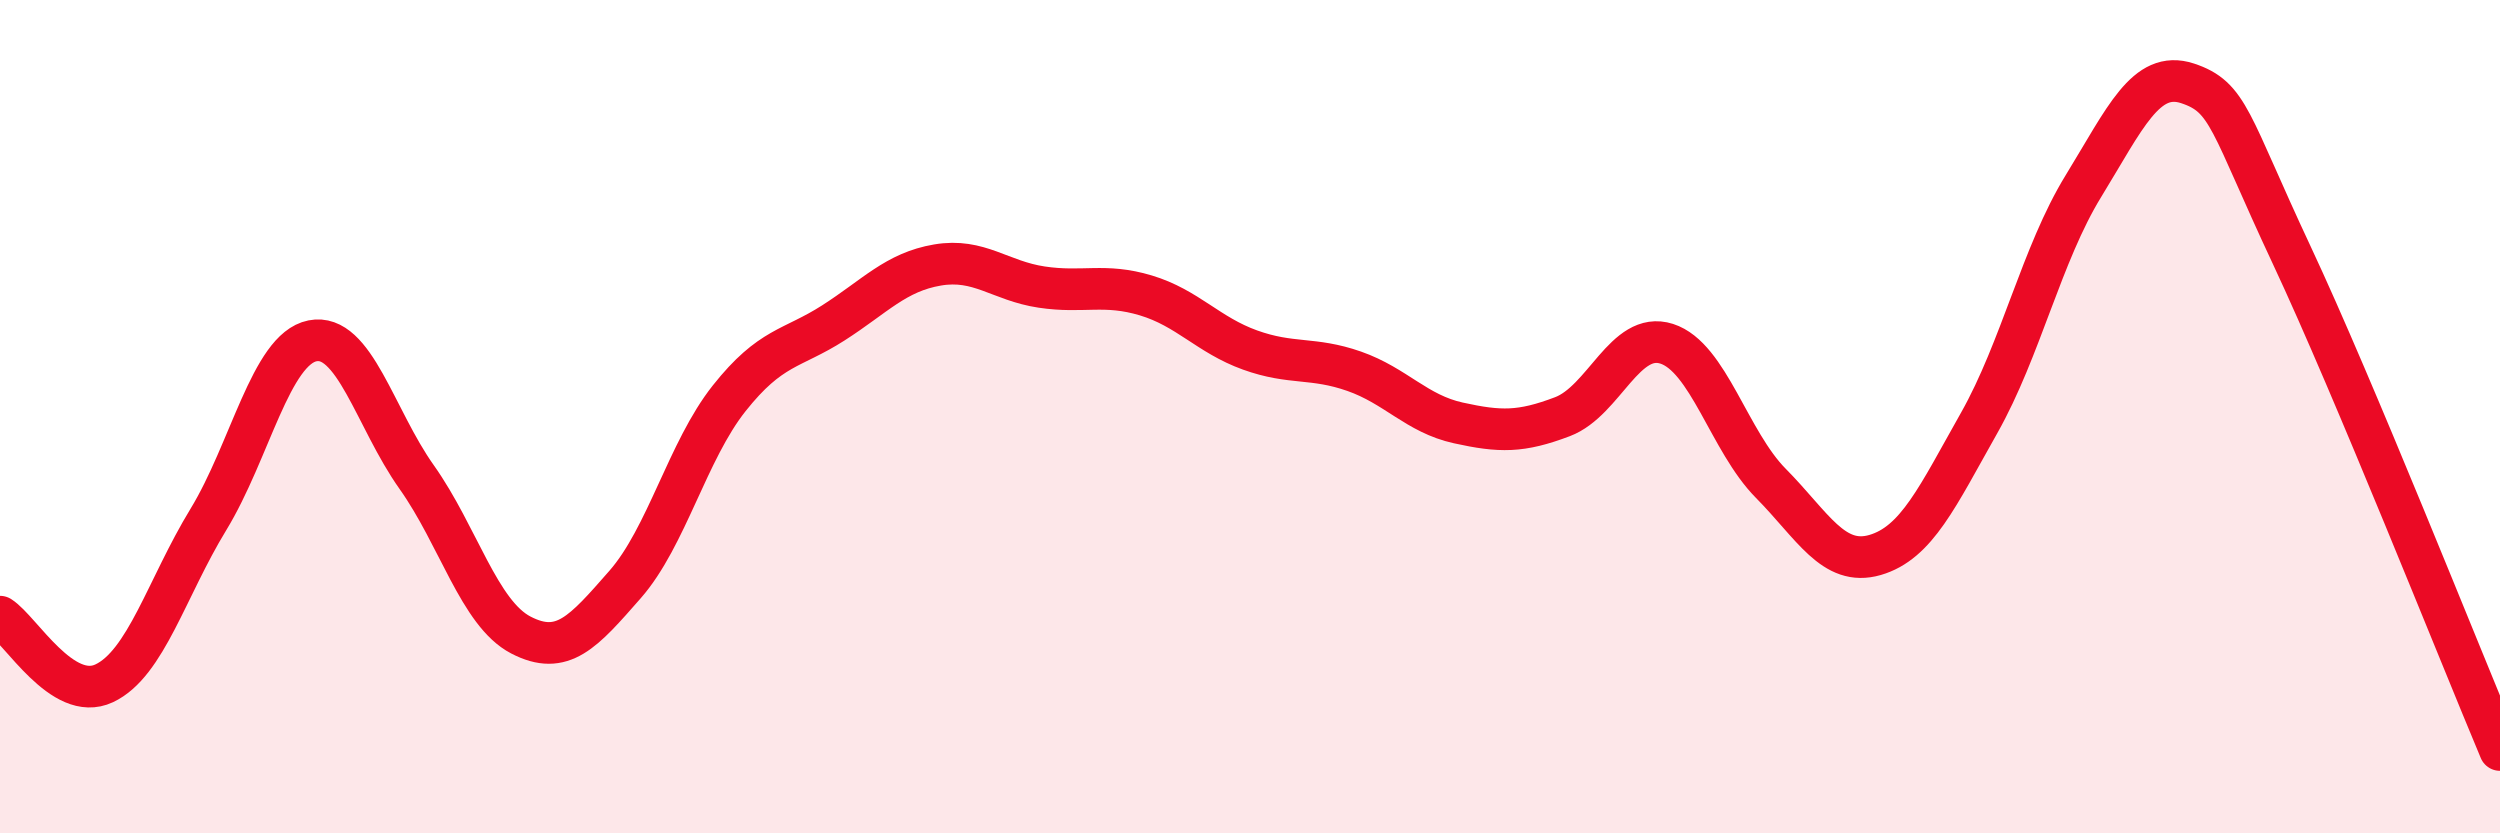
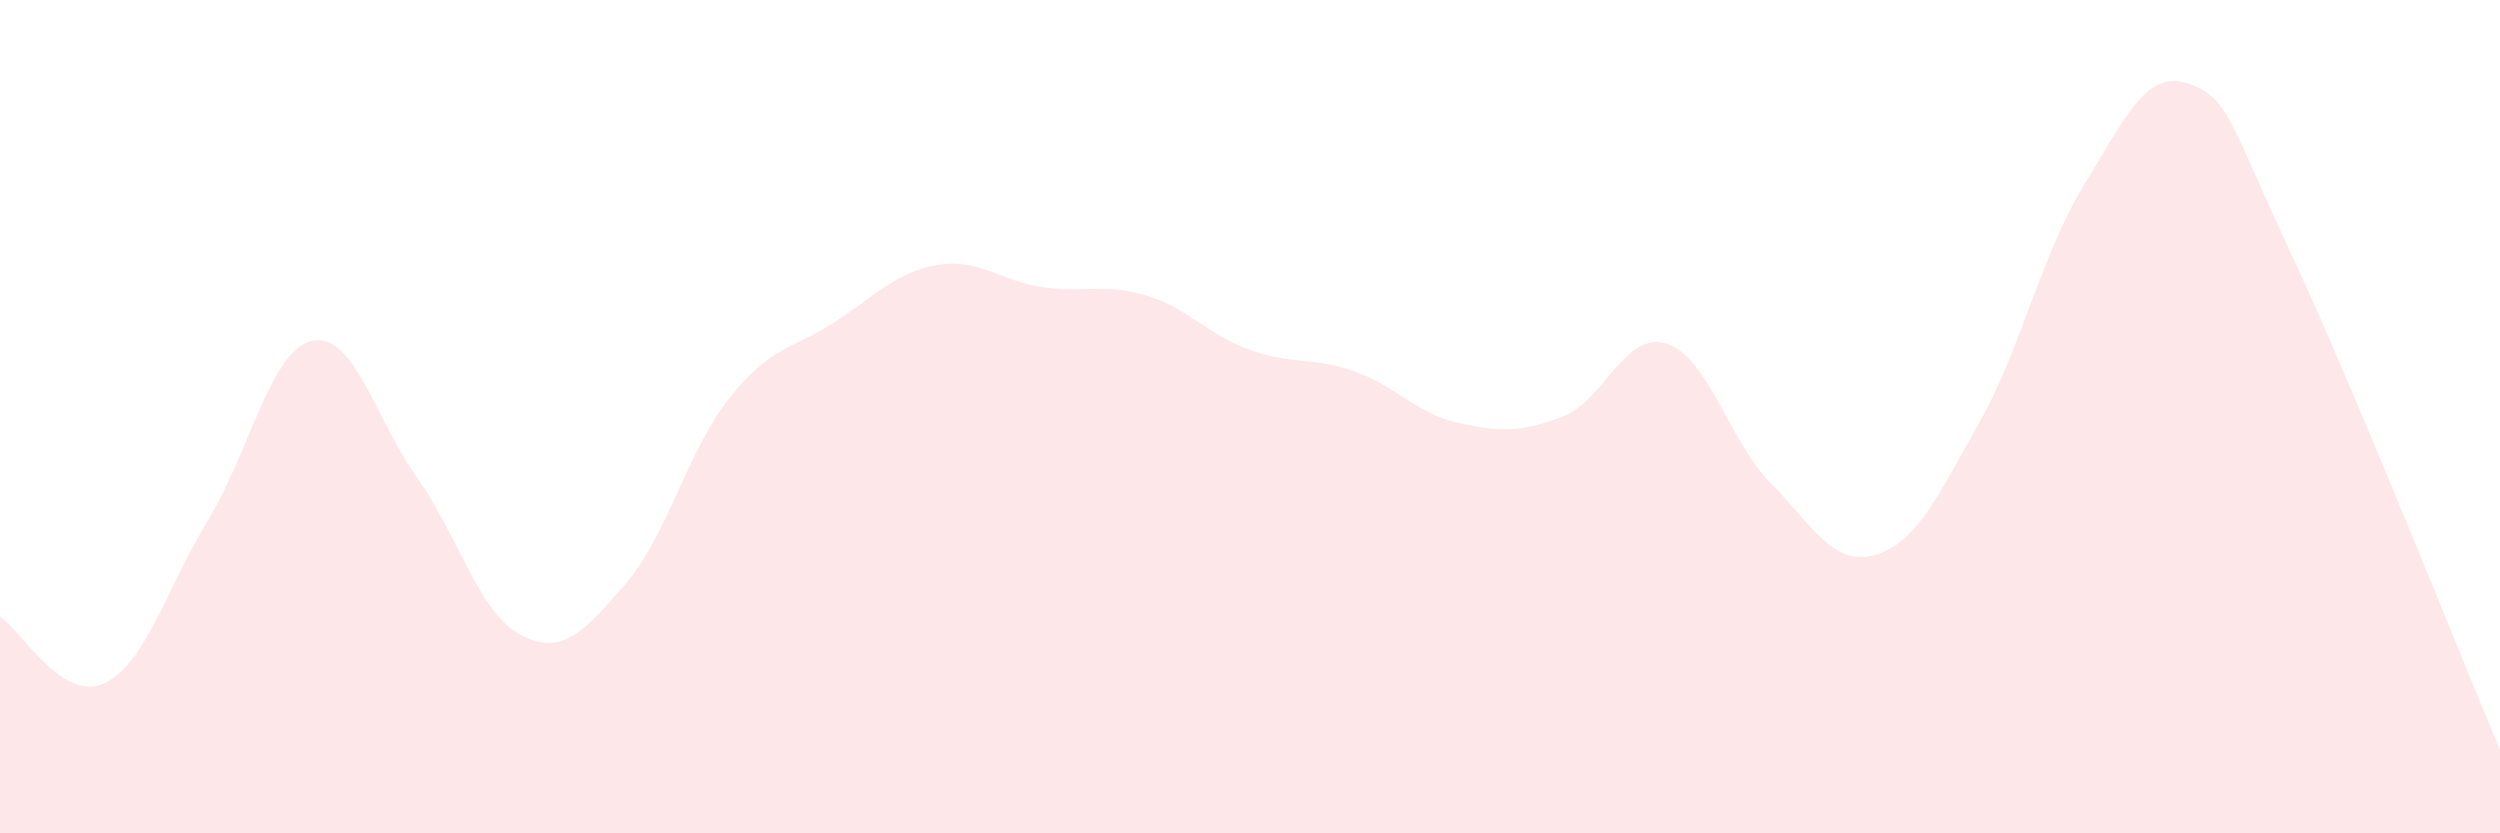
<svg xmlns="http://www.w3.org/2000/svg" width="60" height="20" viewBox="0 0 60 20">
  <path d="M 0,14.8 C 0.5,15.12 1.5,16.87 2.5,16.4 C 3.5,15.93 4,14.11 5,12.47 C 6,10.83 6.5,8.38 7.5,8.18 C 8.5,7.98 9,10.04 10,11.45 C 11,12.86 11.5,14.72 12.5,15.24 C 13.5,15.76 14,15.17 15,14.03 C 16,12.89 16.5,10.82 17.5,9.56 C 18.5,8.3 19,8.39 20,7.75 C 21,7.11 21.5,6.53 22.5,6.36 C 23.5,6.19 24,6.74 25,6.89 C 26,7.04 26.5,6.79 27.5,7.09 C 28.5,7.39 29,8.04 30,8.4 C 31,8.76 31.5,8.56 32.5,8.91 C 33.5,9.26 34,9.93 35,10.15 C 36,10.37 36.5,10.38 37.5,10 C 38.5,9.62 39,7.93 40,8.25 C 41,8.57 41.5,10.59 42.5,11.6 C 43.5,12.61 44,13.61 45,13.32 C 46,13.03 46.5,11.92 47.5,10.15 C 48.5,8.38 49,6.1 50,4.47 C 51,2.84 51.5,1.67 52.5,2 C 53.5,2.33 53.5,2.92 55,6.12 C 56.5,9.32 59,15.62 60,18L60 20L0 20Z" fill="#EB0A25" opacity="0.1" stroke-linecap="round" stroke-linejoin="round" />
-   <path d="M 0,14.8 C 0.5,15.12 1.5,16.87 2.5,16.4 C 3.5,15.93 4,14.11 5,12.47 C 6,10.83 6.5,8.38 7.5,8.18 C 8.5,7.98 9,10.04 10,11.45 C 11,12.86 11.5,14.72 12.5,15.24 C 13.5,15.76 14,15.17 15,14.03 C 16,12.89 16.5,10.82 17.5,9.56 C 18.5,8.3 19,8.39 20,7.75 C 21,7.11 21.5,6.53 22.5,6.36 C 23.5,6.19 24,6.74 25,6.89 C 26,7.04 26.5,6.79 27.5,7.09 C 28.5,7.39 29,8.04 30,8.4 C 31,8.76 31.5,8.56 32.5,8.91 C 33.5,9.26 34,9.93 35,10.15 C 36,10.37 36.5,10.38 37.5,10 C 38.5,9.62 39,7.93 40,8.25 C 41,8.57 41.5,10.59 42.5,11.6 C 43.5,12.61 44,13.61 45,13.32 C 46,13.03 46.5,11.92 47.5,10.15 C 48.5,8.38 49,6.1 50,4.47 C 51,2.84 51.5,1.67 52.5,2 C 53.5,2.33 53.5,2.92 55,6.12 C 56.5,9.32 59,15.62 60,18" stroke="#EB0A25" stroke-width="1" fill="none" stroke-linecap="round" stroke-linejoin="round" />
</svg>